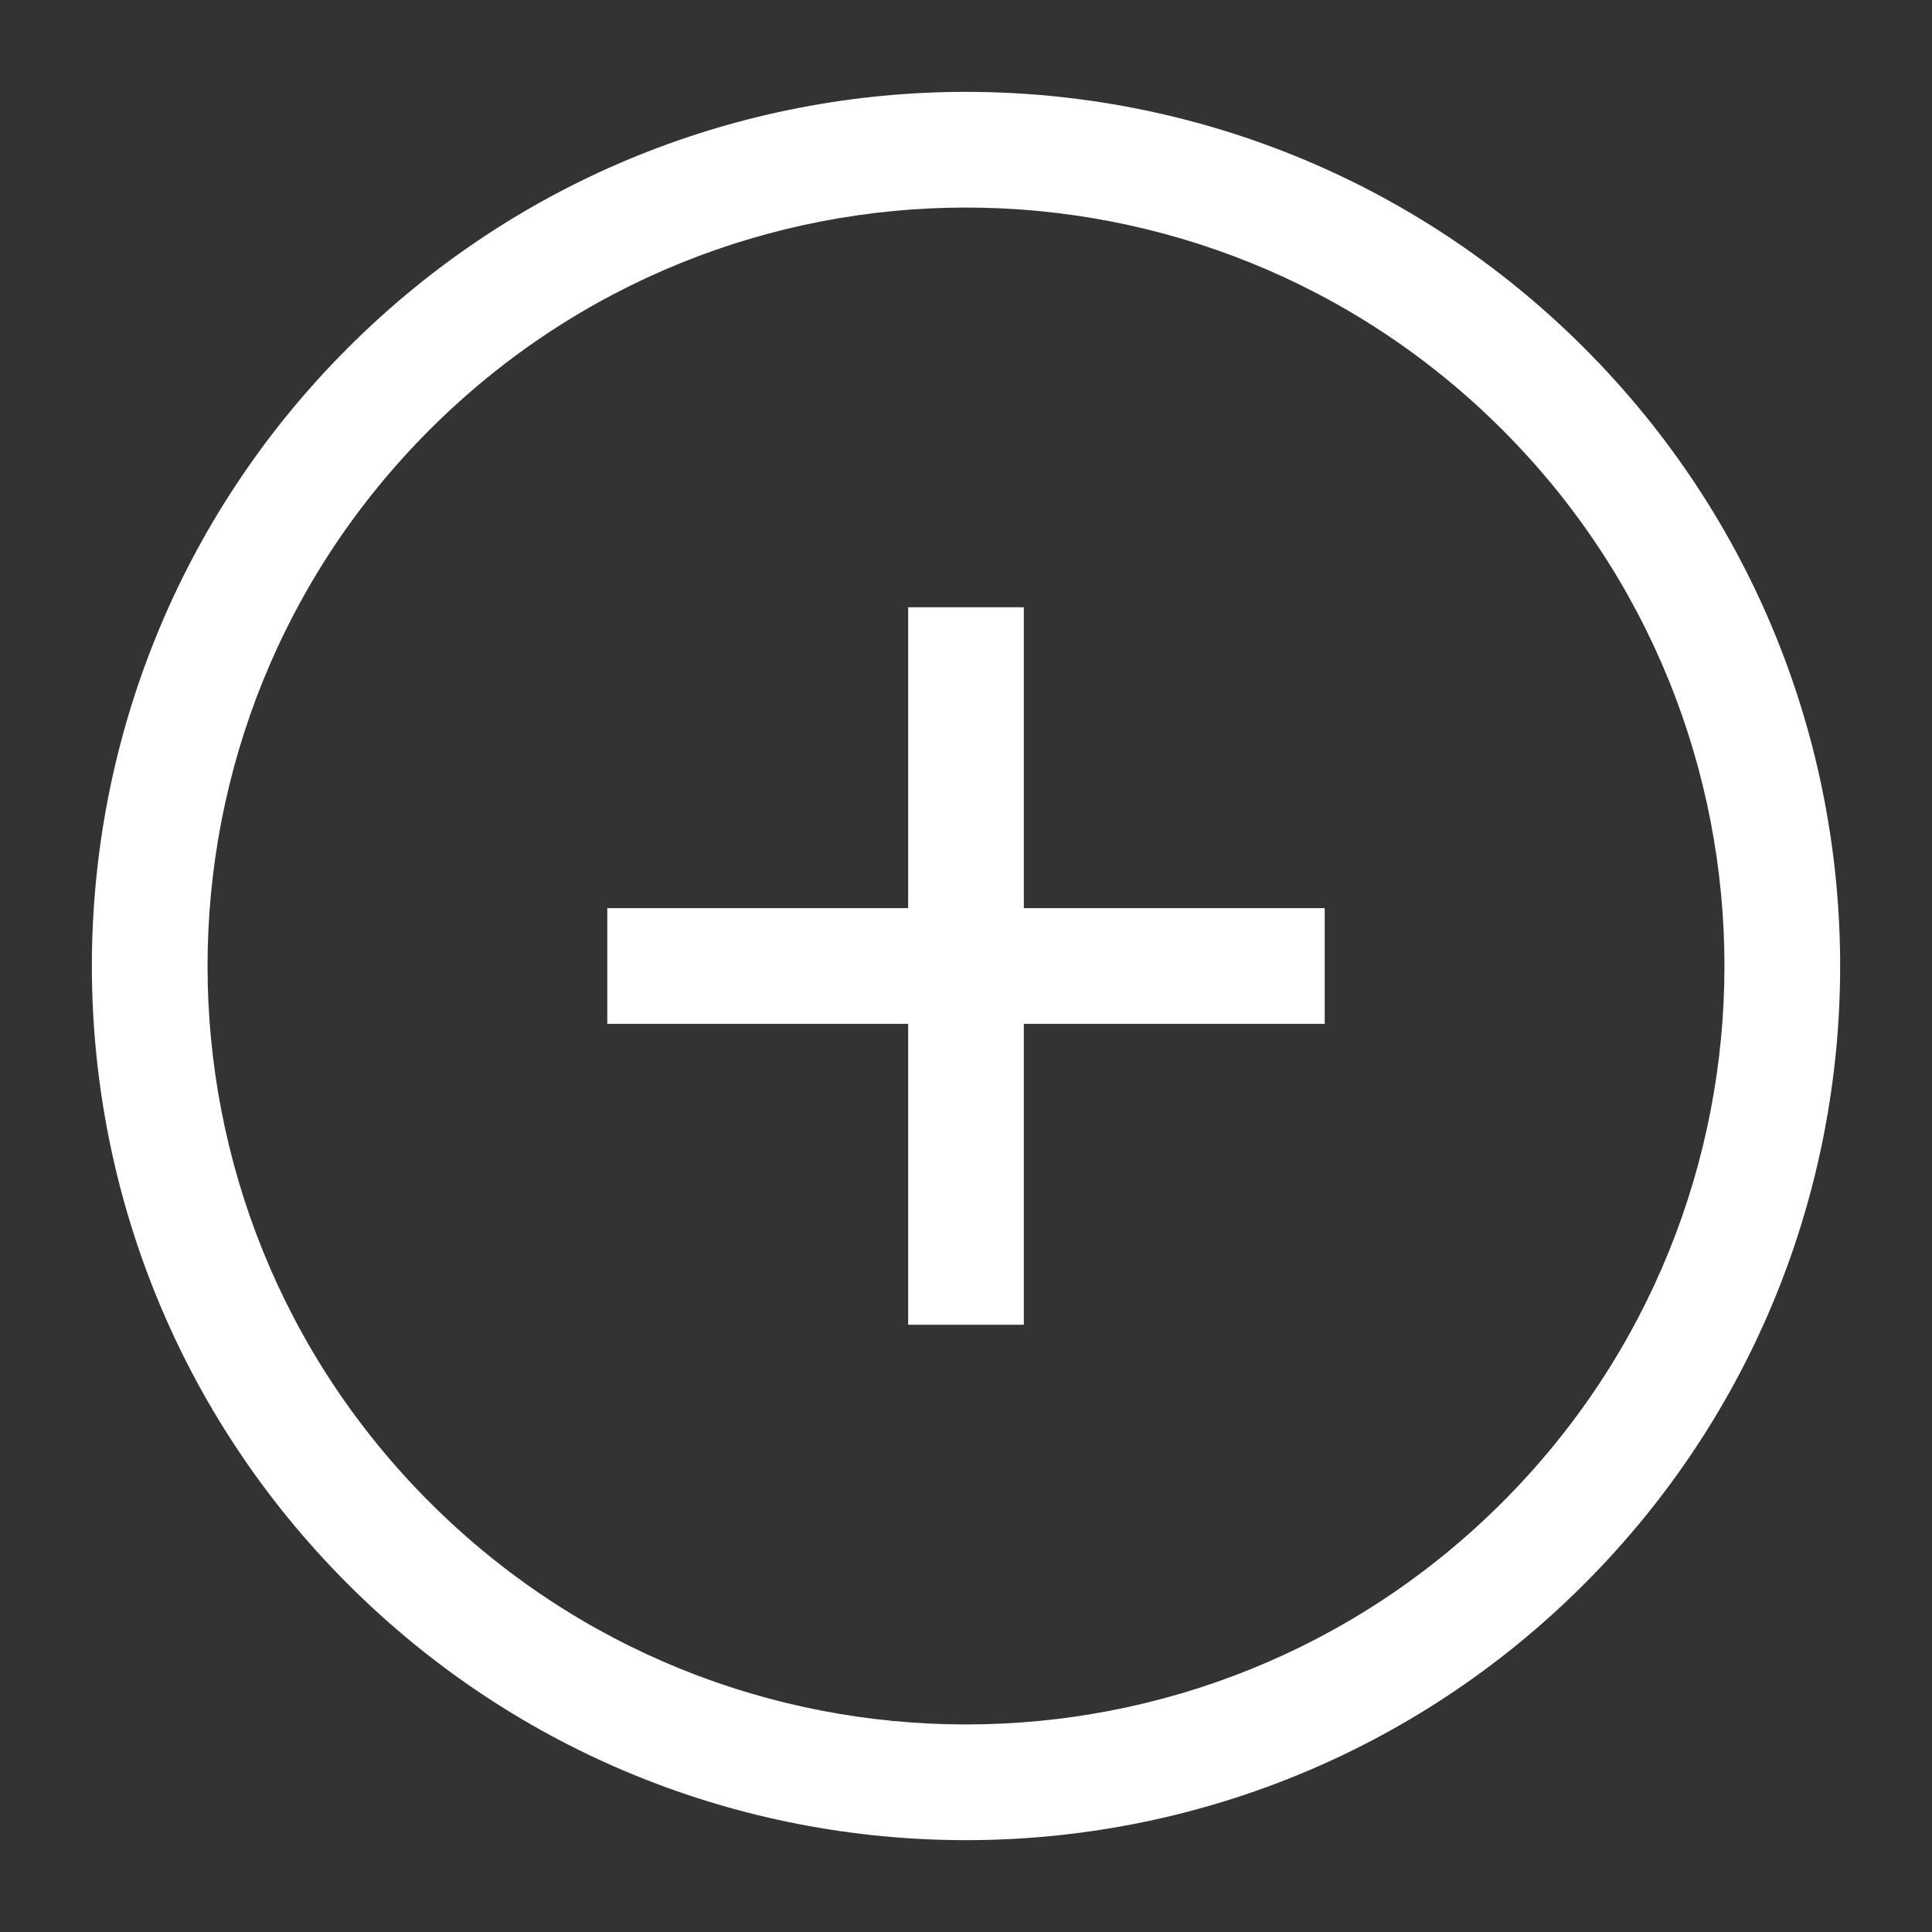
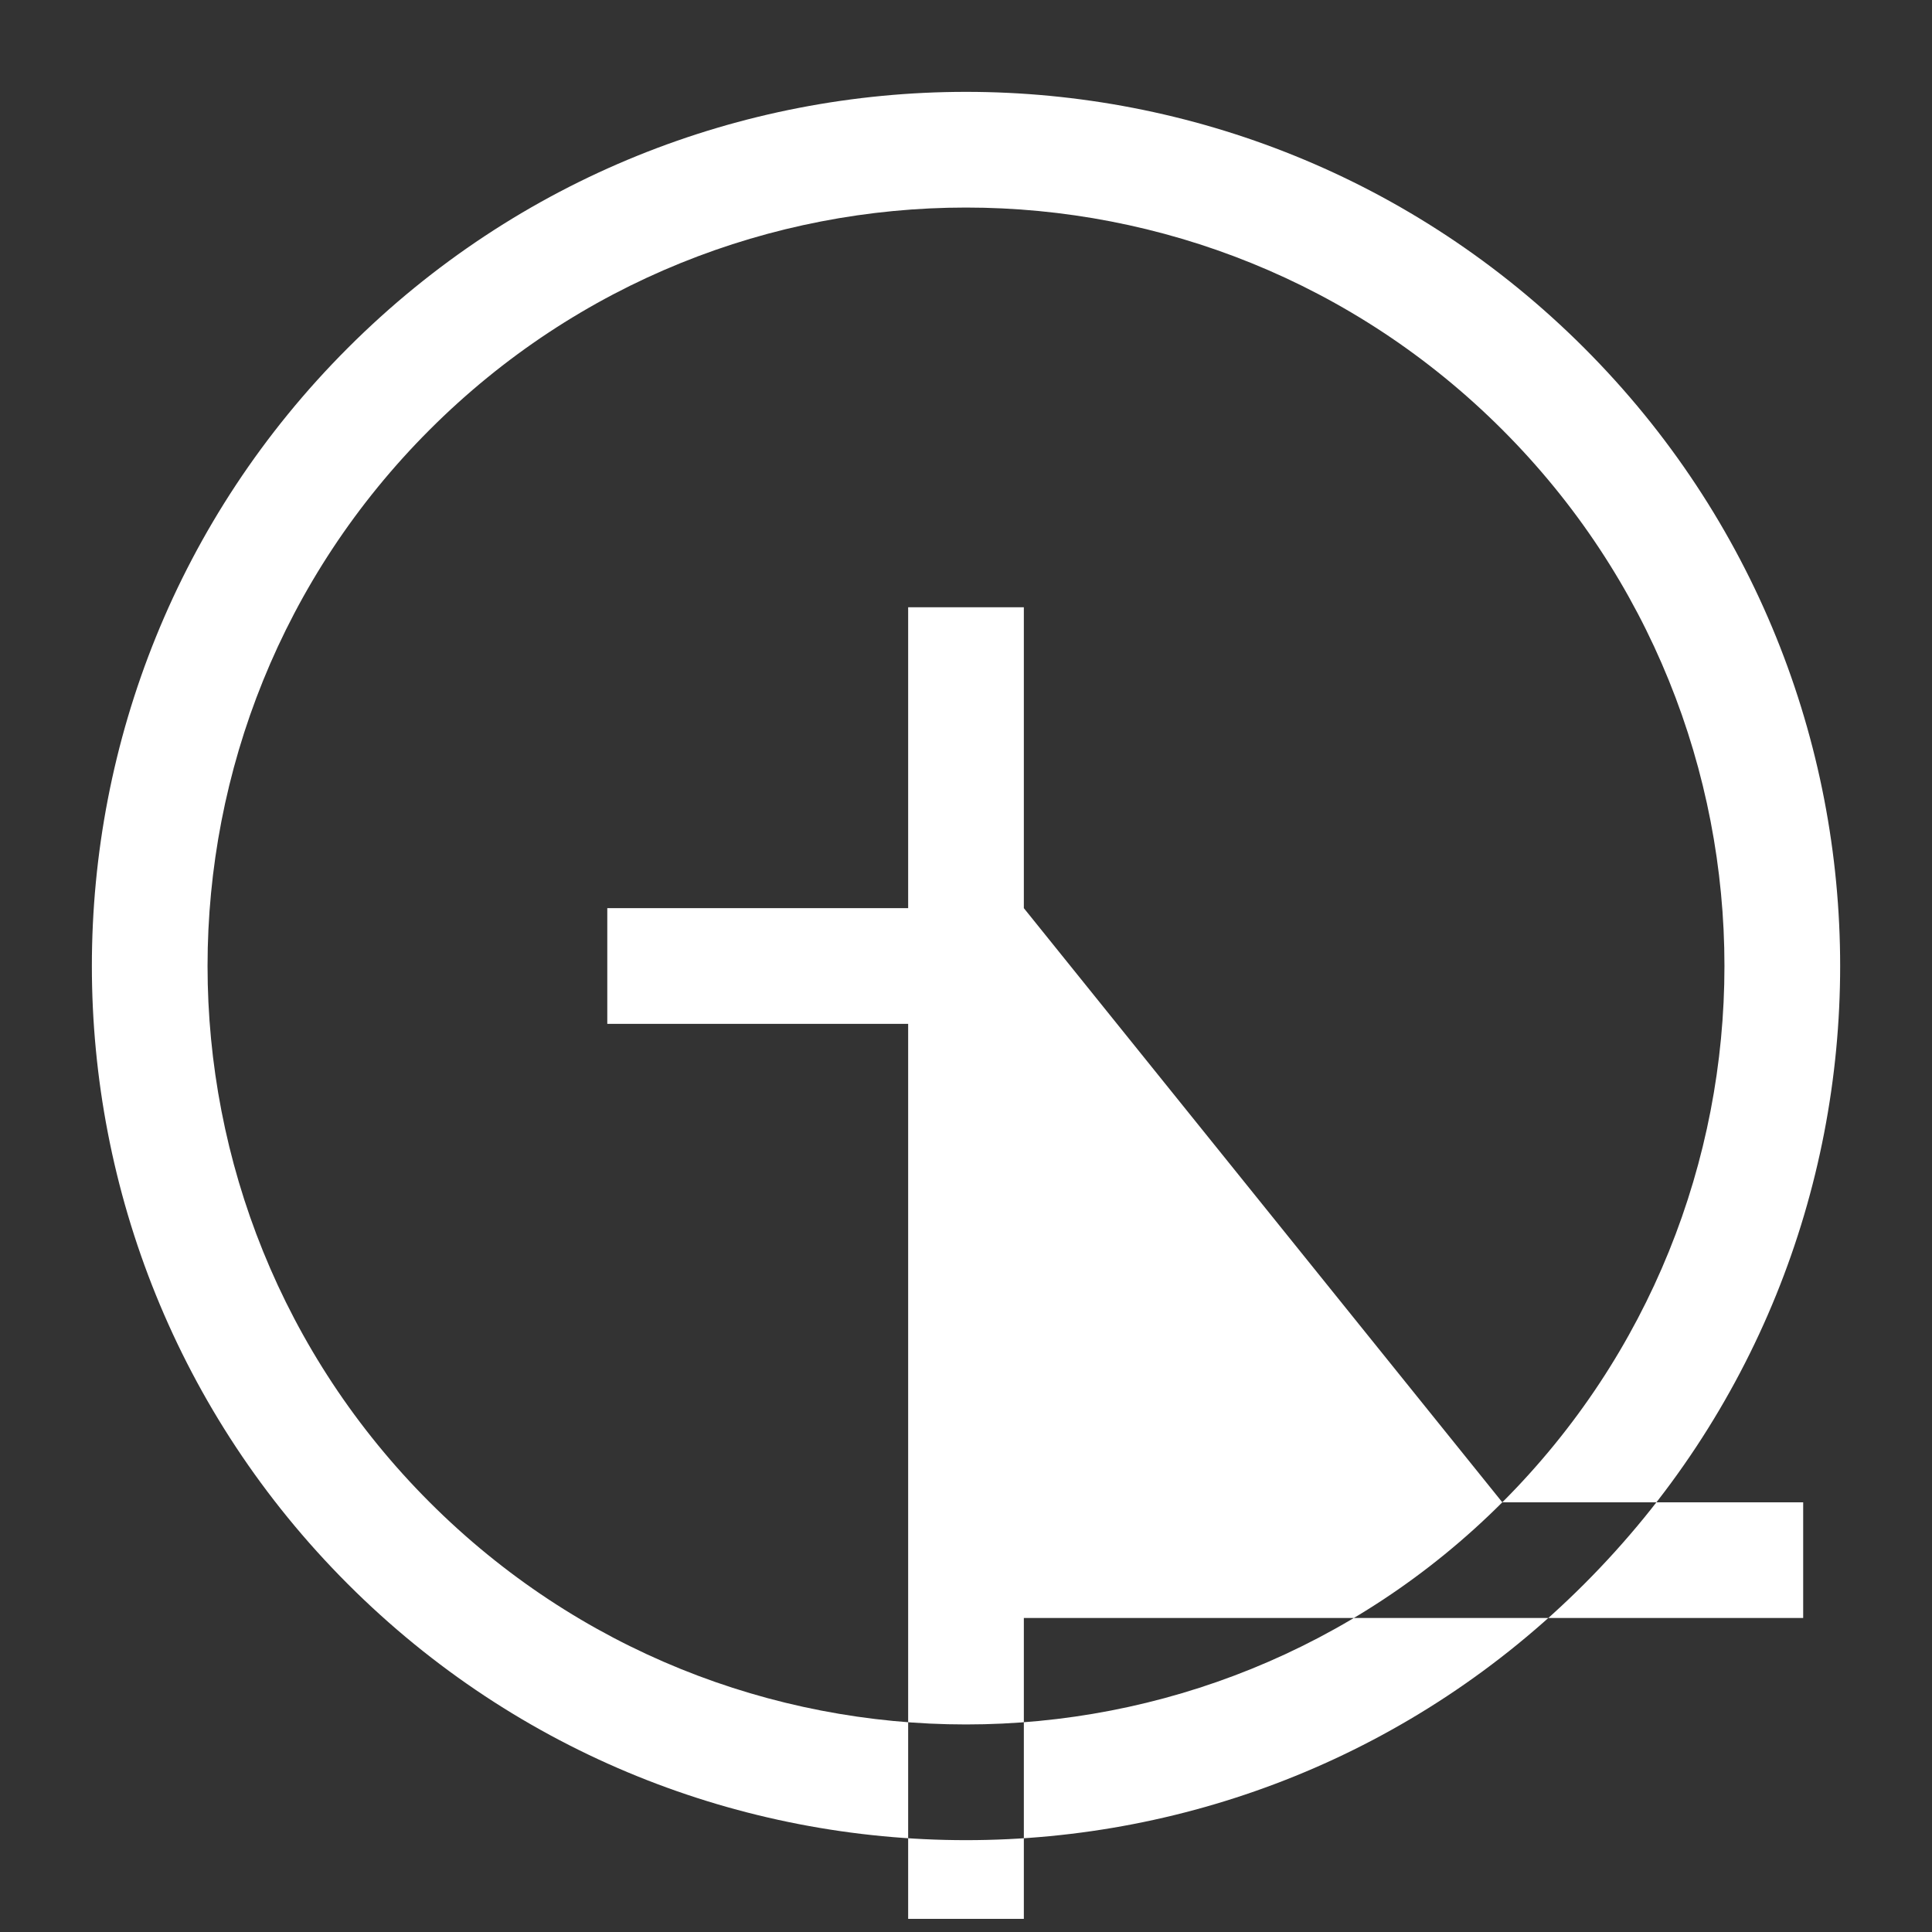
<svg xmlns="http://www.w3.org/2000/svg" version="1.1" x="0px" y="0px" viewBox="0 0 100 100" enable-background="new 0 0 100 100" xml:space="preserve" aria-hidden="true" width="100px" height="100px" style="fill:url(#CerosGradient_id45c7bbac5);">
  <rect x="0" y="0" width="100" height="100" fill="#333333" stroke="none" />
  <defs>
    <linearGradient class="cerosgradient" data-cerosgradient="true" id="CerosGradient_id45c7bbac5" gradientUnits="userSpaceOnUse" x1="50%" y1="100%" x2="50%" y2="0%">
      <stop offset="0%" stop-color="#FFFFFF" />
      <stop offset="100%" stop-color="#FFFFFF" />
    </linearGradient>
    <linearGradient />
  </defs>
-   <path d="M18.007,18.007c-17.669,17.669-17.669,46.317,0,63.987s46.317,17.669,63.987,0s17.669-46.317,0-63.987  S35.676,0.337,18.007,18.007z M77.759,77.759c-15.331,15.331-40.187,15.331-55.518,0s-15.331-40.187,0-55.518  s40.187-15.331,55.518,0S93.09,62.428,77.759,77.759z M52.994,47.006h15.573v5.988H52.994v15.573h-5.988V52.994l-15.573,0v-5.988  l15.573,0V31.433l5.988,0L52.994,47.006z" style="fill:url(#CerosGradient_id45c7bbac5);" />
+   <path d="M18.007,18.007c-17.669,17.669-17.669,46.317,0,63.987s46.317,17.669,63.987,0s17.669-46.317,0-63.987  S35.676,0.337,18.007,18.007z M77.759,77.759c-15.331,15.331-40.187,15.331-55.518,0s-15.331-40.187,0-55.518  s40.187-15.331,55.518,0S93.09,62.428,77.759,77.759z h15.573v5.988H52.994v15.573h-5.988V52.994l-15.573,0v-5.988  l15.573,0V31.433l5.988,0L52.994,47.006z" style="fill:url(#CerosGradient_id45c7bbac5);" />
</svg>